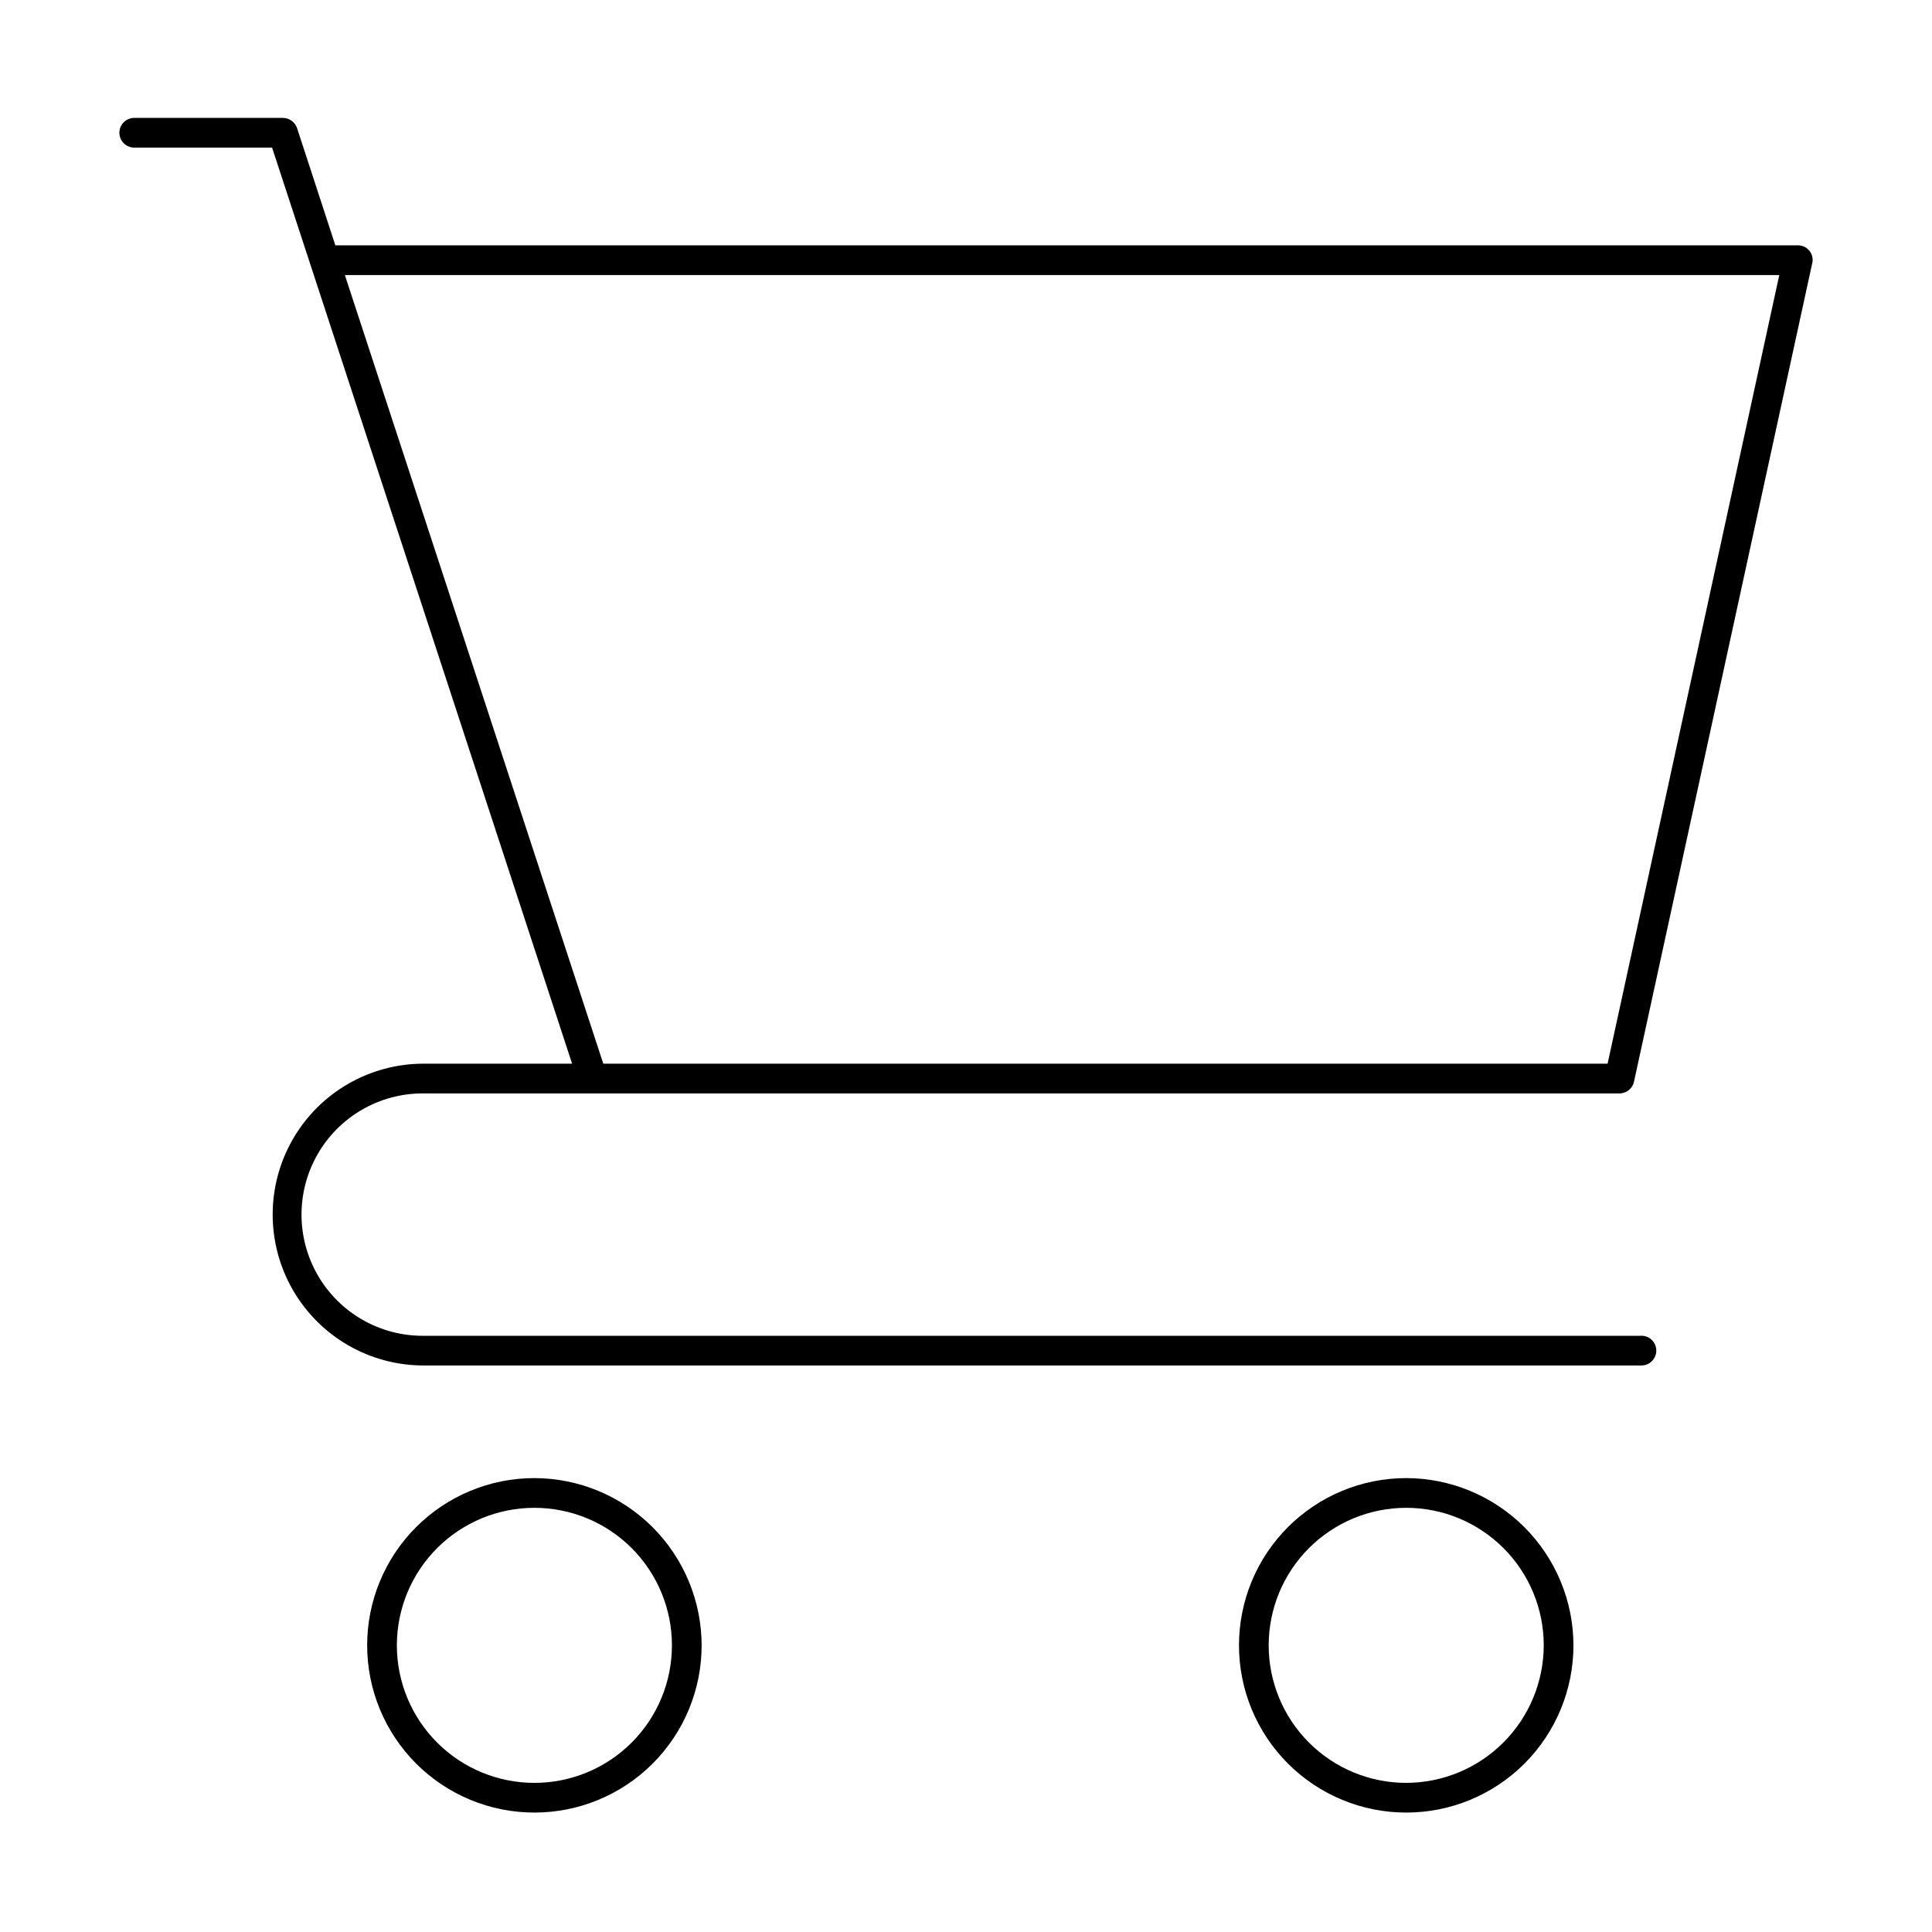
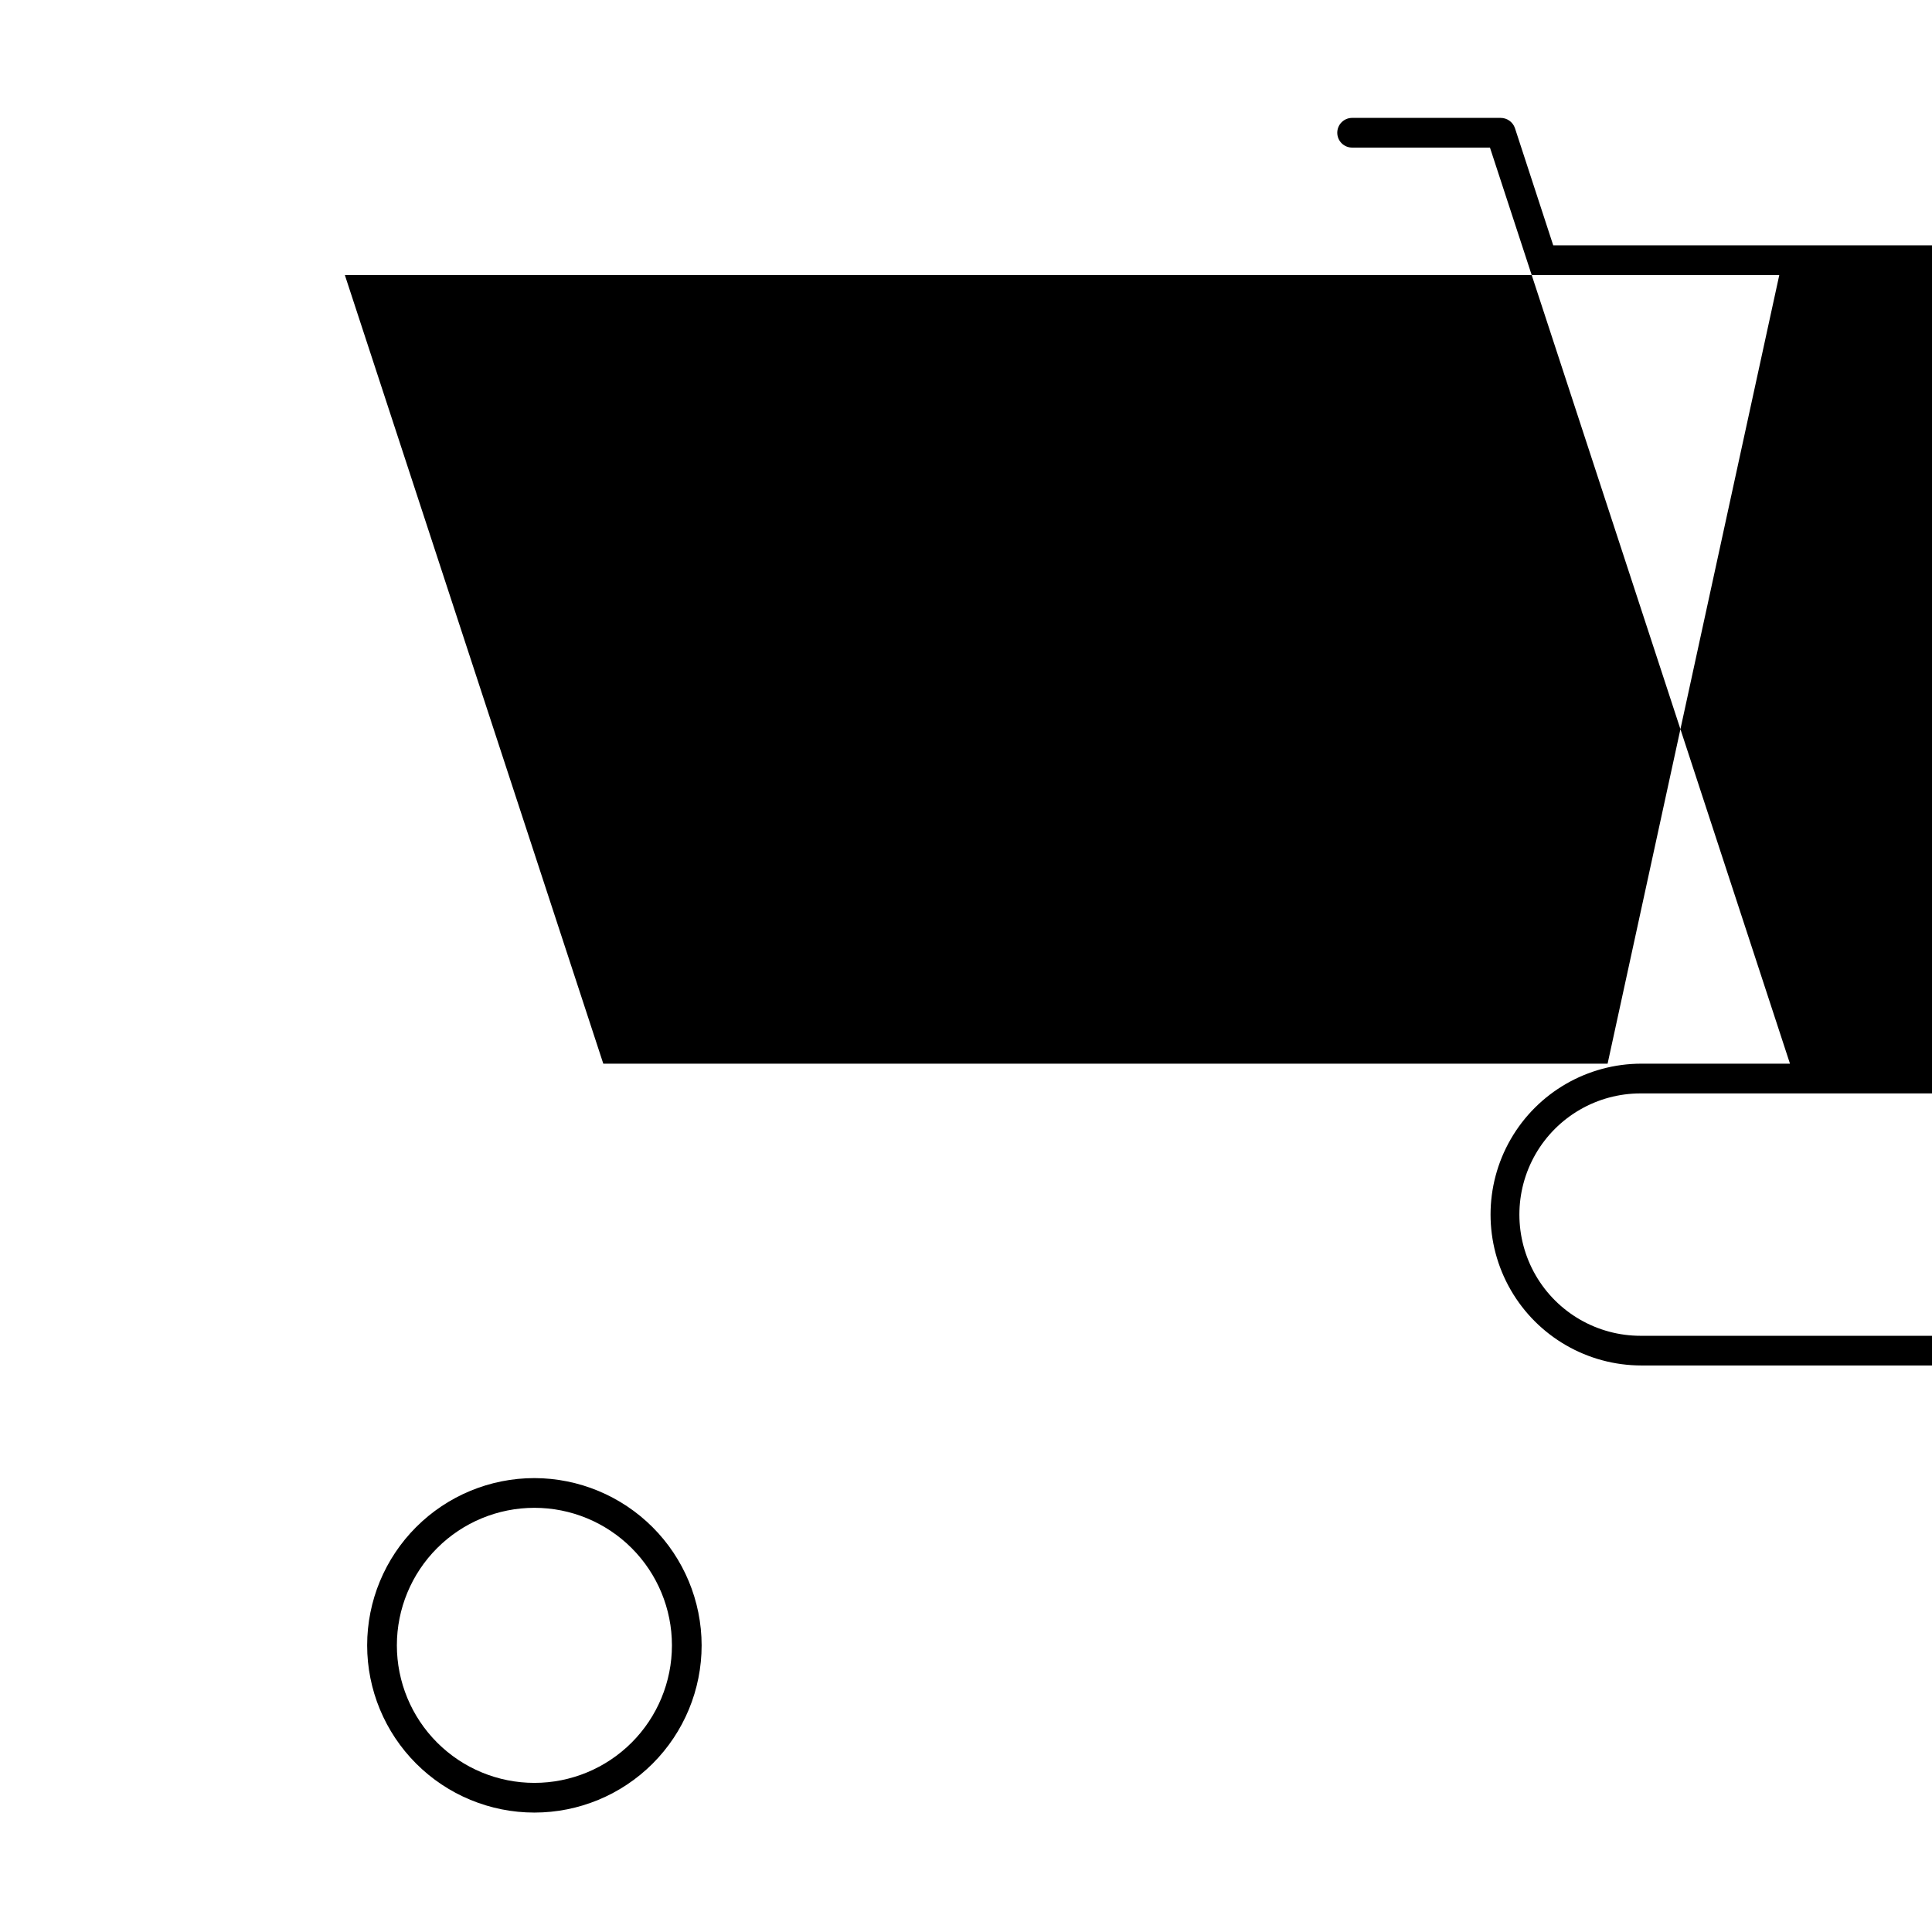
<svg xmlns="http://www.w3.org/2000/svg" fill="#000000" width="800px" height="800px" version="1.1" viewBox="144 144 512 512">
  <g>
-     <path d="m578.77 498h-322.75c-11.477 0-22.078-6.121-27.816-16.059-5.734-9.938-5.734-22.18 0-32.117 5.738-9.938 16.34-16.059 27.816-16.059h317.16c1.871 0 3.484-1.316 3.856-3.148l47.23-216.88h0.004c0.266-1.16-0.016-2.383-0.773-3.309-0.754-0.922-1.891-1.445-3.086-1.414h-387.54l-10.156-31.094c-0.566-1.602-2.078-2.676-3.777-2.676h-39.359c-2.176 0-3.938 1.762-3.938 3.934 0 1.043 0.414 2.047 1.152 2.785 0.738 0.738 1.742 1.152 2.785 1.152h36.527l79.508 242.77h-39.363c-14.285 0-27.488 7.621-34.629 19.992-7.144 12.375-7.144 27.617 0 39.992 7.141 12.371 20.344 19.996 34.629 19.996h322.75c1.043 0 2.047-0.418 2.785-1.156 0.738-0.738 1.152-1.738 1.152-2.781 0-1.086-0.445-2.125-1.234-2.871-0.793-0.746-1.855-1.129-2.938-1.066zm-343.38-281.11h380.14l-45.5 209h-266.15z" />
+     <path d="m578.77 498c-11.477 0-22.078-6.121-27.816-16.059-5.734-9.938-5.734-22.18 0-32.117 5.738-9.938 16.34-16.059 27.816-16.059h317.16c1.871 0 3.484-1.316 3.856-3.148l47.23-216.88h0.004c0.266-1.16-0.016-2.383-0.773-3.309-0.754-0.922-1.891-1.445-3.086-1.414h-387.54l-10.156-31.094c-0.566-1.602-2.078-2.676-3.777-2.676h-39.359c-2.176 0-3.938 1.762-3.938 3.934 0 1.043 0.414 2.047 1.152 2.785 0.738 0.738 1.742 1.152 2.785 1.152h36.527l79.508 242.77h-39.363c-14.285 0-27.488 7.621-34.629 19.992-7.144 12.375-7.144 27.617 0 39.992 7.141 12.371 20.344 19.996 34.629 19.996h322.75c1.043 0 2.047-0.418 2.785-1.156 0.738-0.738 1.152-1.738 1.152-2.781 0-1.086-0.445-2.125-1.234-2.871-0.793-0.746-1.855-1.129-2.938-1.066zm-343.38-281.11h380.14l-45.5 209h-266.15z" />
    <path d="m285.62 535.71c-11.754 0-23.027 4.672-31.336 12.98-8.312 8.312-12.984 19.586-12.984 31.34s4.672 23.027 12.984 31.34c8.309 8.312 19.582 12.98 31.336 12.98 11.754 0 23.027-4.668 31.34-12.98s12.98-19.586 12.98-31.34c-0.02-11.746-4.695-23.008-13.004-31.316-8.309-8.305-19.566-12.98-31.316-13.004zm0 80.766v0.004c-9.664 0-18.938-3.84-25.77-10.676-6.836-6.836-10.676-16.105-10.676-25.773s3.84-18.938 10.676-25.773c6.832-6.832 16.105-10.672 25.77-10.672 9.668 0 18.938 3.84 25.773 10.672 6.836 6.836 10.676 16.105 10.676 25.773s-3.84 18.938-10.676 25.773c-6.836 6.836-16.105 10.676-25.773 10.676z" />
-     <path d="m516.66 535.71c-11.754 0-23.023 4.672-31.336 12.98-8.312 8.312-12.98 19.586-12.98 31.34s4.668 23.027 12.98 31.34 19.582 12.98 31.336 12.98c11.758 0 23.027-4.668 31.34-12.98s12.98-19.586 12.98-31.34c-0.02-11.746-4.695-23.008-13.004-31.316-8.305-8.305-19.566-12.98-31.316-13.004zm0 80.766v0.004c-9.664 0-18.934-3.84-25.77-10.676-6.836-6.836-10.676-16.105-10.676-25.773s3.84-18.938 10.676-25.773c6.836-6.832 16.105-10.672 25.77-10.672 9.668 0 18.938 3.84 25.773 10.672 6.836 6.836 10.676 16.105 10.676 25.773-0.02 9.66-3.867 18.918-10.699 25.75-6.828 6.832-16.09 10.676-25.75 10.699z" />
  </g>
</svg>